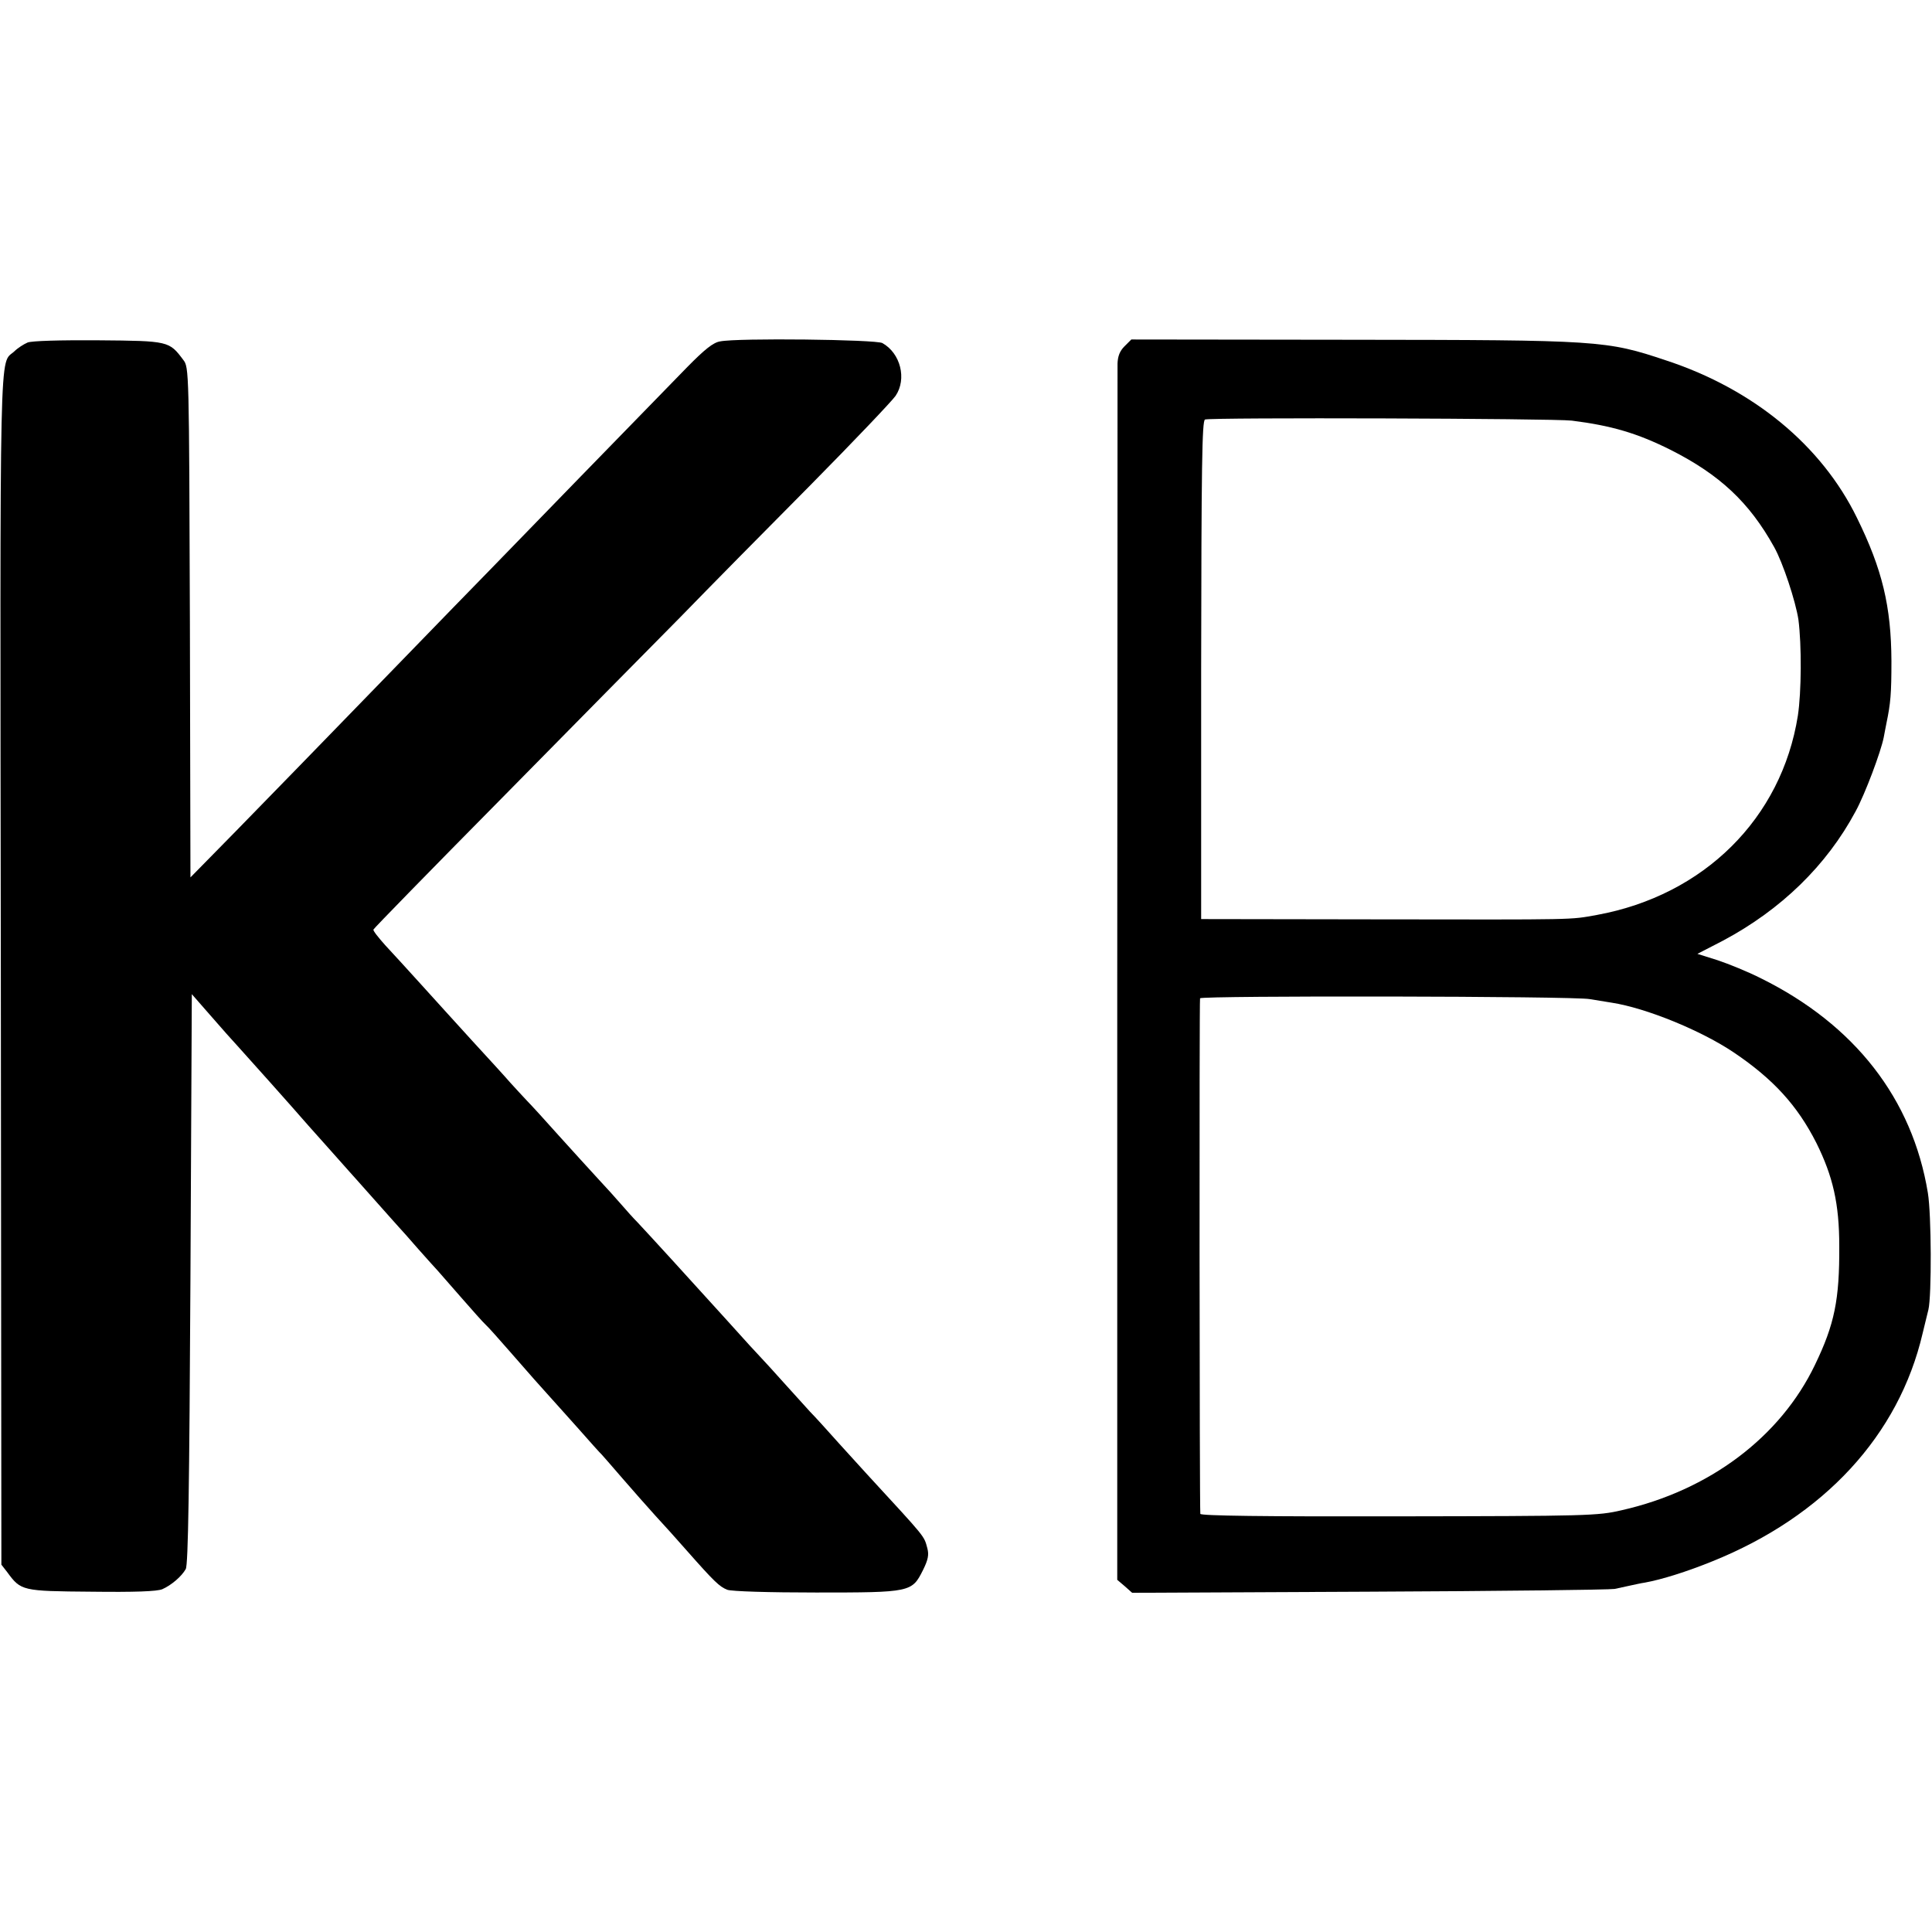
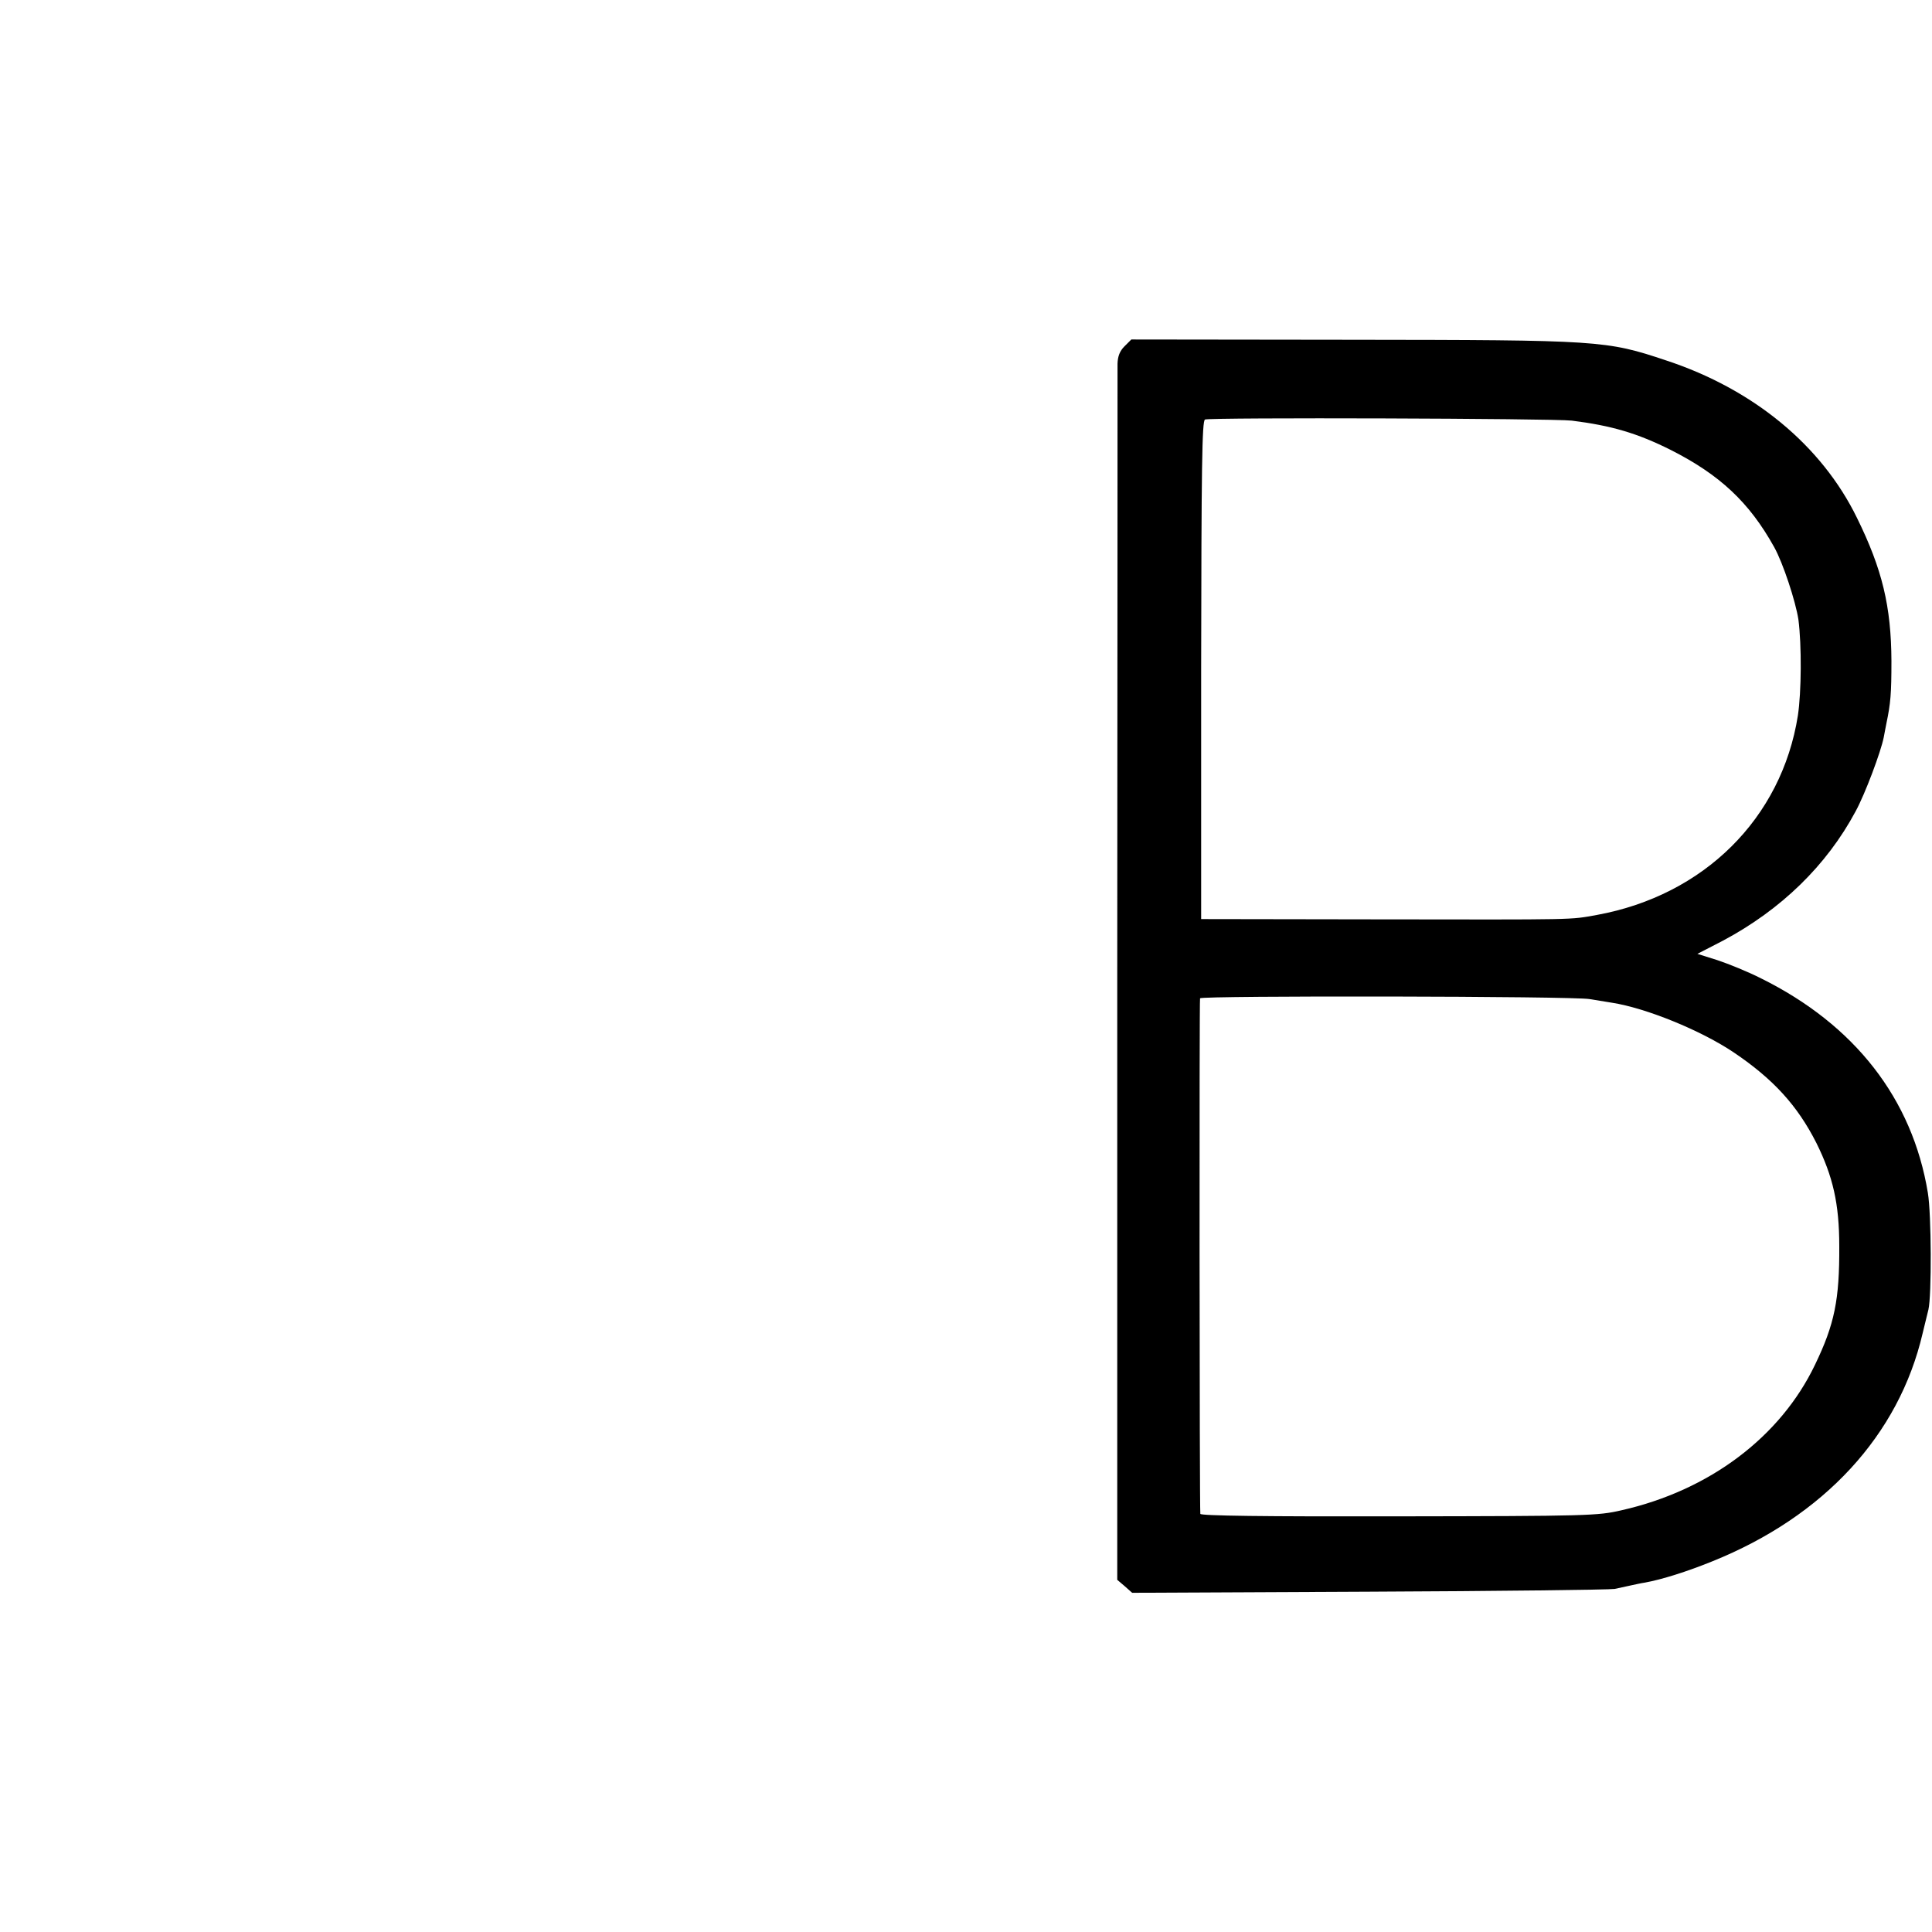
<svg xmlns="http://www.w3.org/2000/svg" version="1.0" width="700pt" height="700pt" viewBox="0 0 700 700" preserveAspectRatio="xMidYMid meet">
  <g transform="translate(0,700) scale(0.1,-0.1)" fill="#000000" stroke="none">
-     <path d="M100 5759 c-14 -6 -36 -20 -48 -32 -55 -51 -52 99 -49 -2236 l2 -2160 21 -27 c50 -68 53 -69 305 -71 157 -2 238 1 257 9 32 14 70 46 85 73 9 15 13 296 17 1052 l5 1031 70 -80 c38 -44 81 -92 95 -107 22 -24 200 -223 258 -290 23 -25 127 -143 147 -165 6 -6 46 -52 90 -101 44 -50 85 -95 90 -101 6 -6 37 -41 70 -79 33 -37 65 -73 71 -79 5 -6 43 -49 84 -96 41 -47 81 -92 90 -100 9 -8 49 -53 90 -100 66 -76 115 -131 145 -164 6 -6 48 -54 95 -106 46 -52 86 -97 90 -100 3 -3 36 -41 74 -85 38 -44 92 -105 120 -136 28 -30 80 -88 116 -129 98 -111 117 -129 145 -140 15 -6 153 -10 322 -10 343 0 347 1 387 81 19 38 22 56 16 79 -13 47 -1 32 -220 270 -14 15 -59 65 -100 110 -41 46 -88 98 -105 115 -16 18 -59 65 -95 105 -36 40 -72 80 -81 89 -9 9 -65 70 -124 136 -131 145 -291 320 -325 356 -14 14 -40 43 -59 65 -18 21 -57 64 -85 94 -28 30 -91 100 -141 155 -49 55 -101 112 -115 126 -14 15 -41 44 -60 65 -19 22 -82 91 -140 154 -58 64 -142 156 -186 205 -45 50 -103 113 -128 140 -25 28 -45 53 -43 57 1 4 209 217 462 473 253 257 545 553 649 658 103 106 316 322 473 480 156 158 295 304 308 323 41 61 18 154 -48 191 -24 13 -525 19 -588 6 -25 -4 -56 -29 -119 -93 -157 -161 -637 -654 -715 -735 -43 -44 -200 -205 -349 -359 -149 -153 -302 -311 -340 -350 -38 -39 -142 -146 -232 -238 l-164 -167 -2 924 c-3 915 -3 924 -24 951 -51 68 -52 69 -307 71 -140 1 -242 -2 -257 -8z" />
    <path d="M4074 5745 c-17 -17 -24 -36 -25 -62 0 -21 0 -1021 -1 -2223 l0 -2184 27 -23 27 -24 856 4 c472 2 873 7 892 10 19 4 46 10 60 13 14 3 36 8 50 10 61 11 153 40 244 77 405 163 676 457 762 826 9 36 18 75 21 86 12 51 11 345 -2 423 -56 341 -265 609 -604 777 -47 24 -119 53 -158 66 l-73 23 93 48 c210 112 375 272 480 468 35 64 92 217 102 268 3 15 7 38 10 52 15 72 18 106 18 225 -1 198 -33 332 -125 519 -128 262 -375 466 -691 570 -218 73 -240 74 -1140 75 l-798 1 -25 -25z m1621 -269 c143 -18 236 -45 358 -106 178 -90 285 -190 375 -352 32 -57 78 -197 88 -263 12 -93 11 -262 -2 -348 -59 -372 -340 -651 -728 -722 -101 -18 -58 -17 -807 -16 l-627 1 0 903 c1 736 3 903 14 907 21 8 1262 4 1329 -4z m65 -2096 c25 -4 61 -10 80 -13 123 -19 323 -100 443 -181 142 -96 229 -191 298 -327 60 -121 83 -220 83 -374 1 -194 -17 -283 -88 -430 -125 -261 -382 -455 -701 -527 -86 -20 -122 -21 -807 -22 -489 -1 -718 2 -719 9 -3 30 -4 1861 -1 1868 5 10 1356 8 1412 -3z" />
  </g>
</svg>